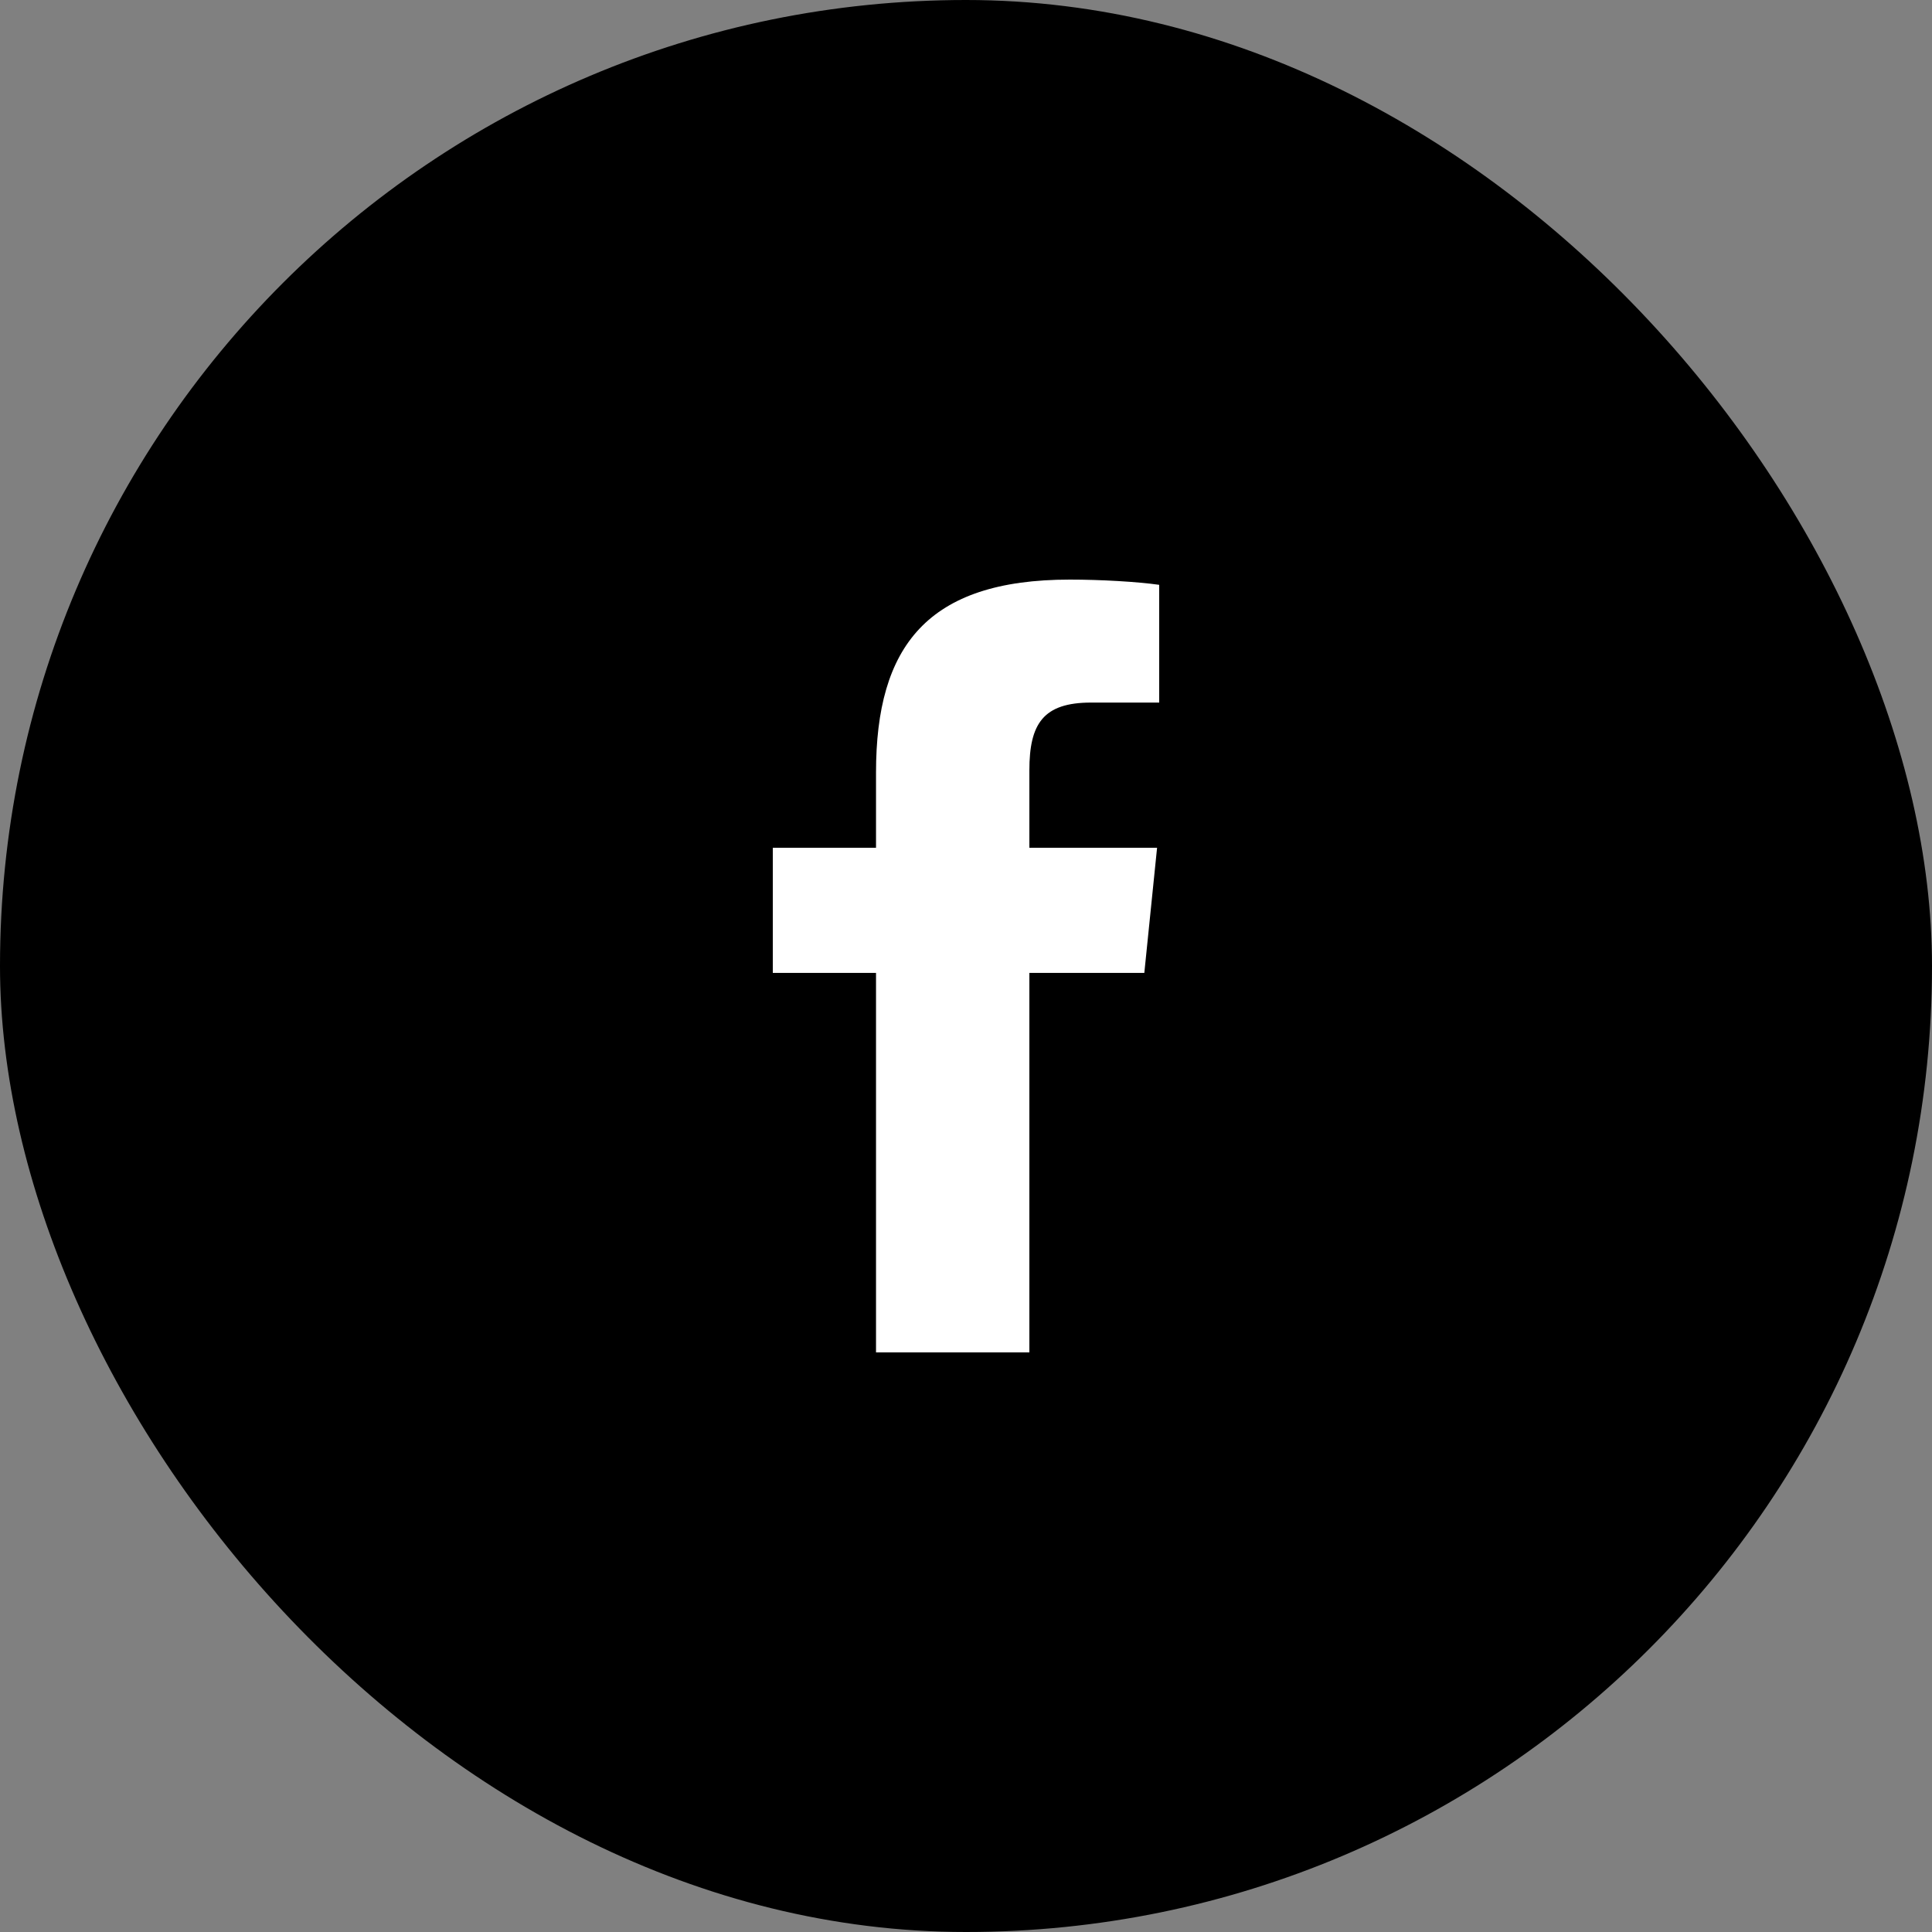
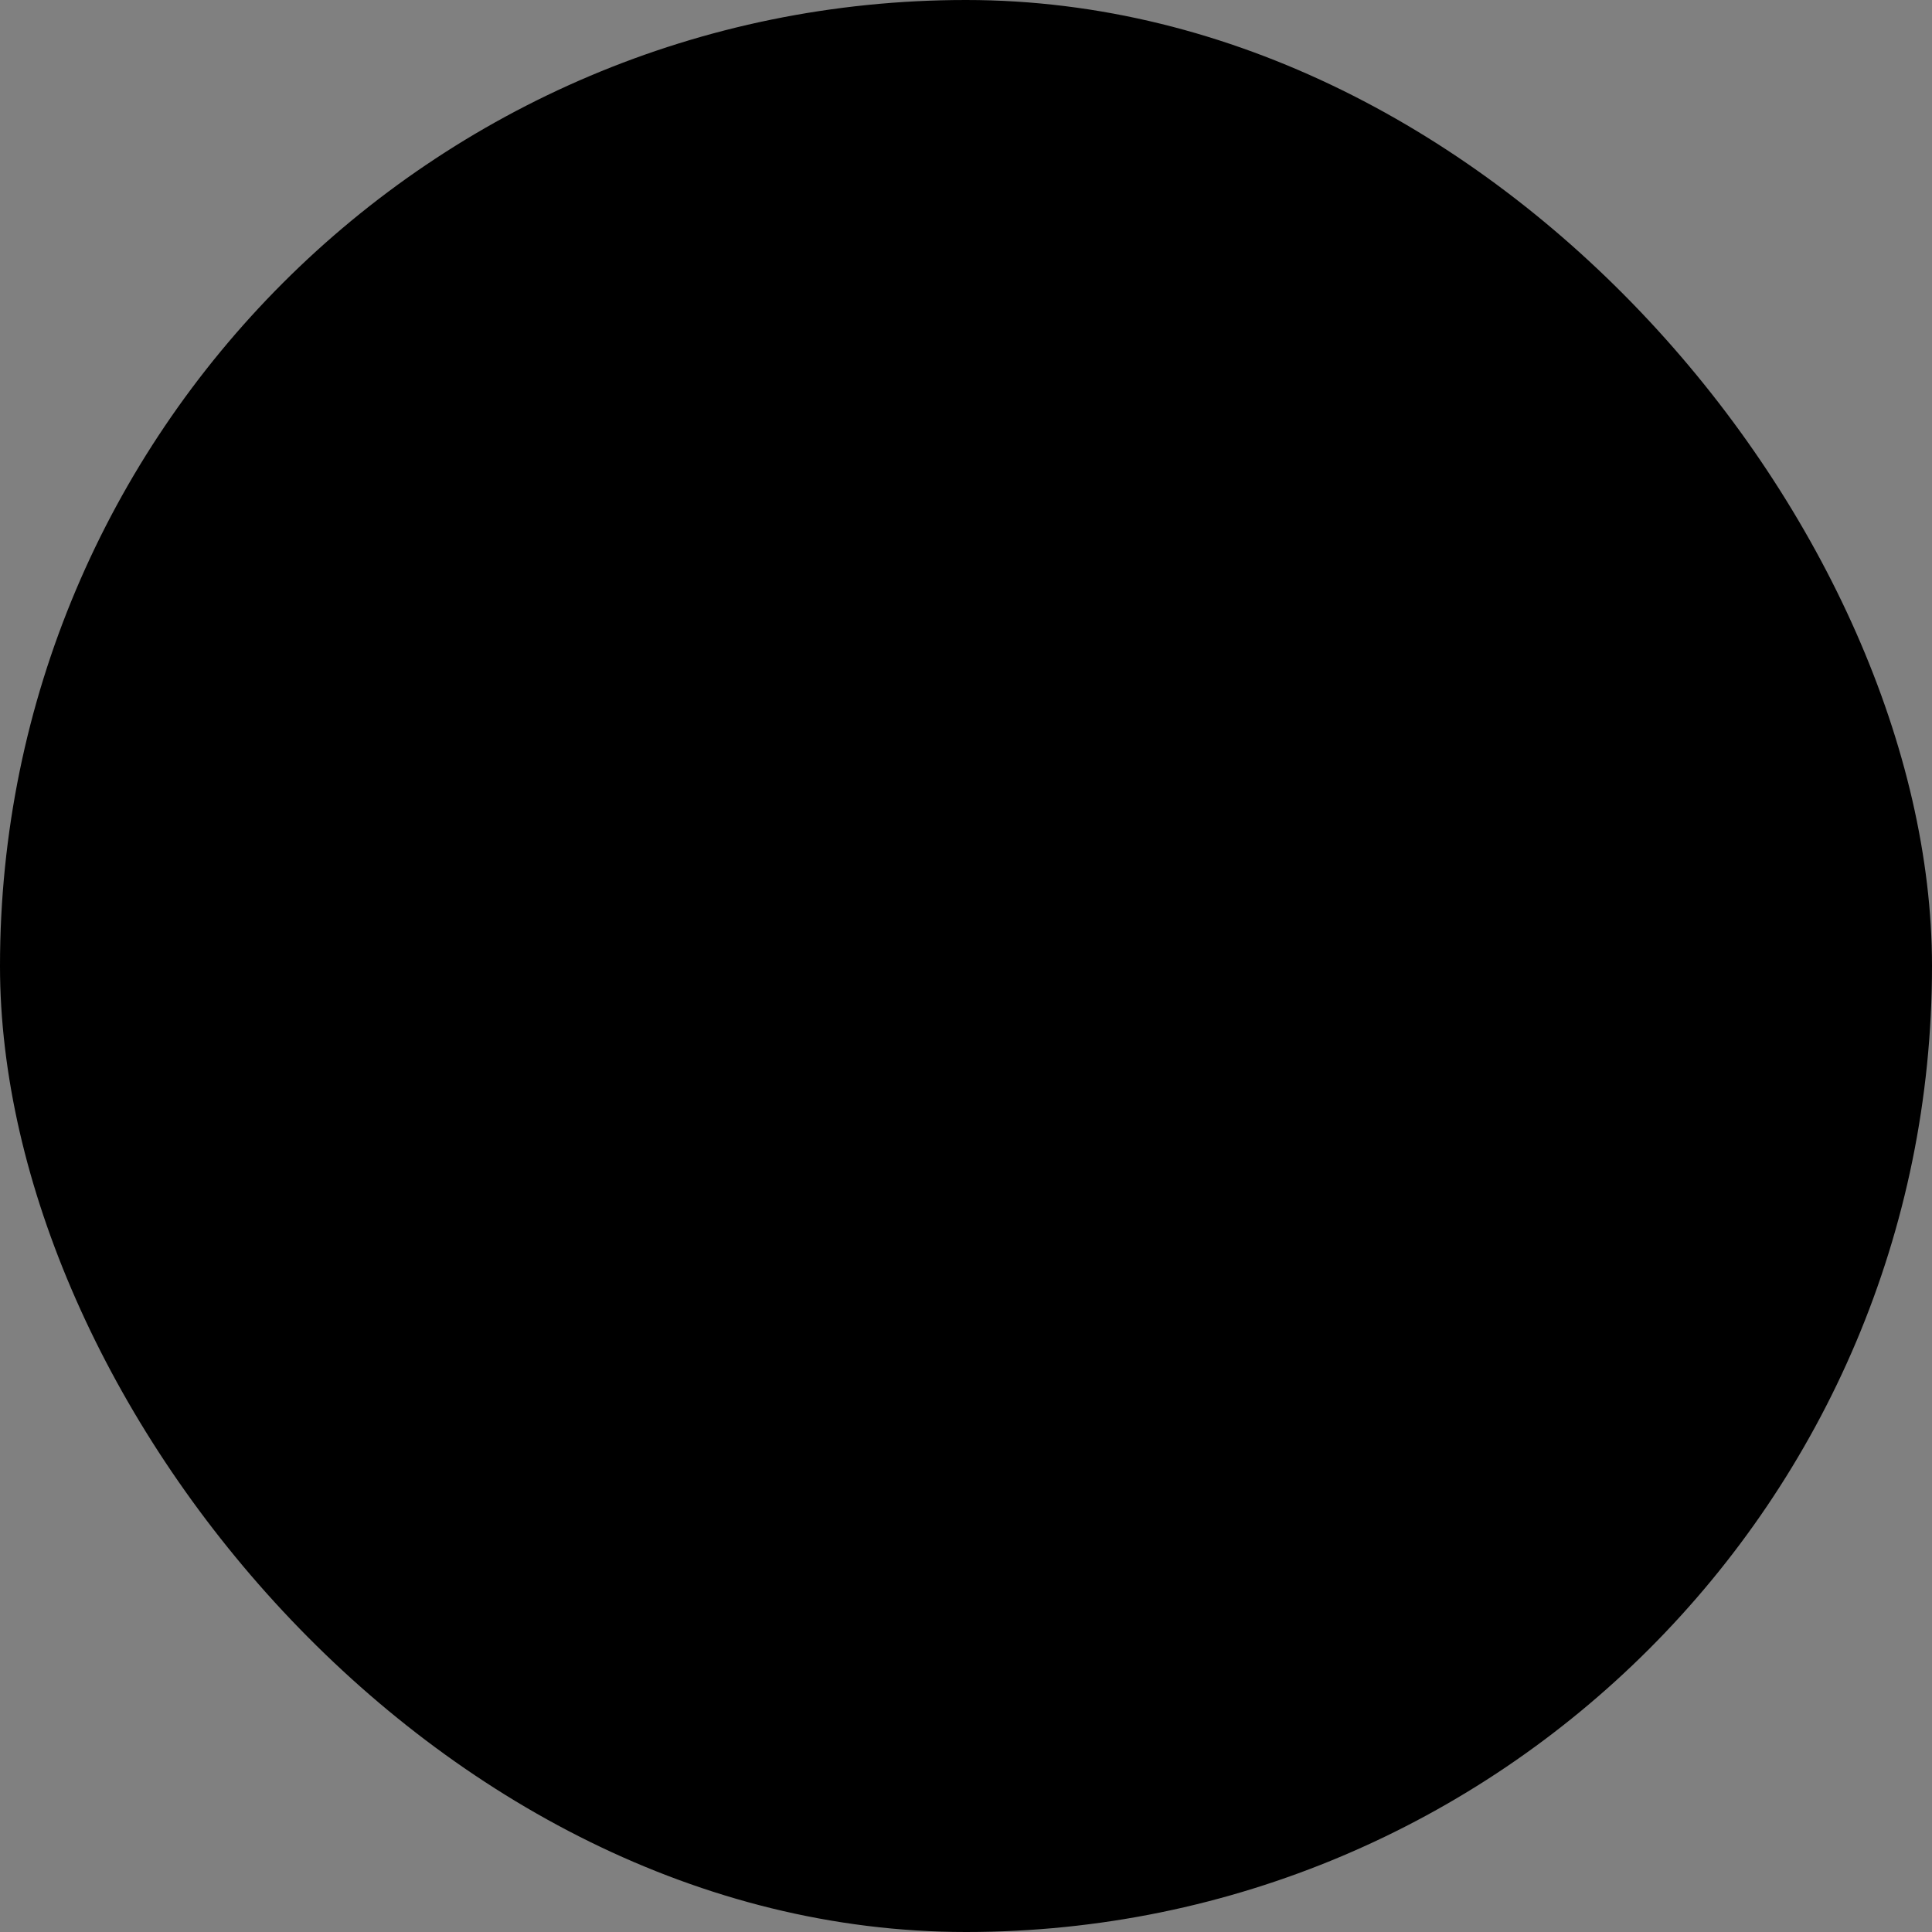
<svg xmlns="http://www.w3.org/2000/svg" width="40" height="40" viewBox="0 0 40 40" fill="none">
  <rect x="0" y="0" width="40" height="40" fill="#808080" stroke="none" />
  <rect width="40" height="40" rx="20" fill="black" />
-   <path d="M22.59 14.546C21.598 14.546 21.312 14.984 21.312 15.95V17.552H23.956L23.692 20.143H21.312V28H18.137V20.143H16V17.552H18.137V15.994C18.137 13.383 19.196 12 22.149 12C22.789 12 23.538 12.043 24 12.108V14.546" fill="white" />
</svg>